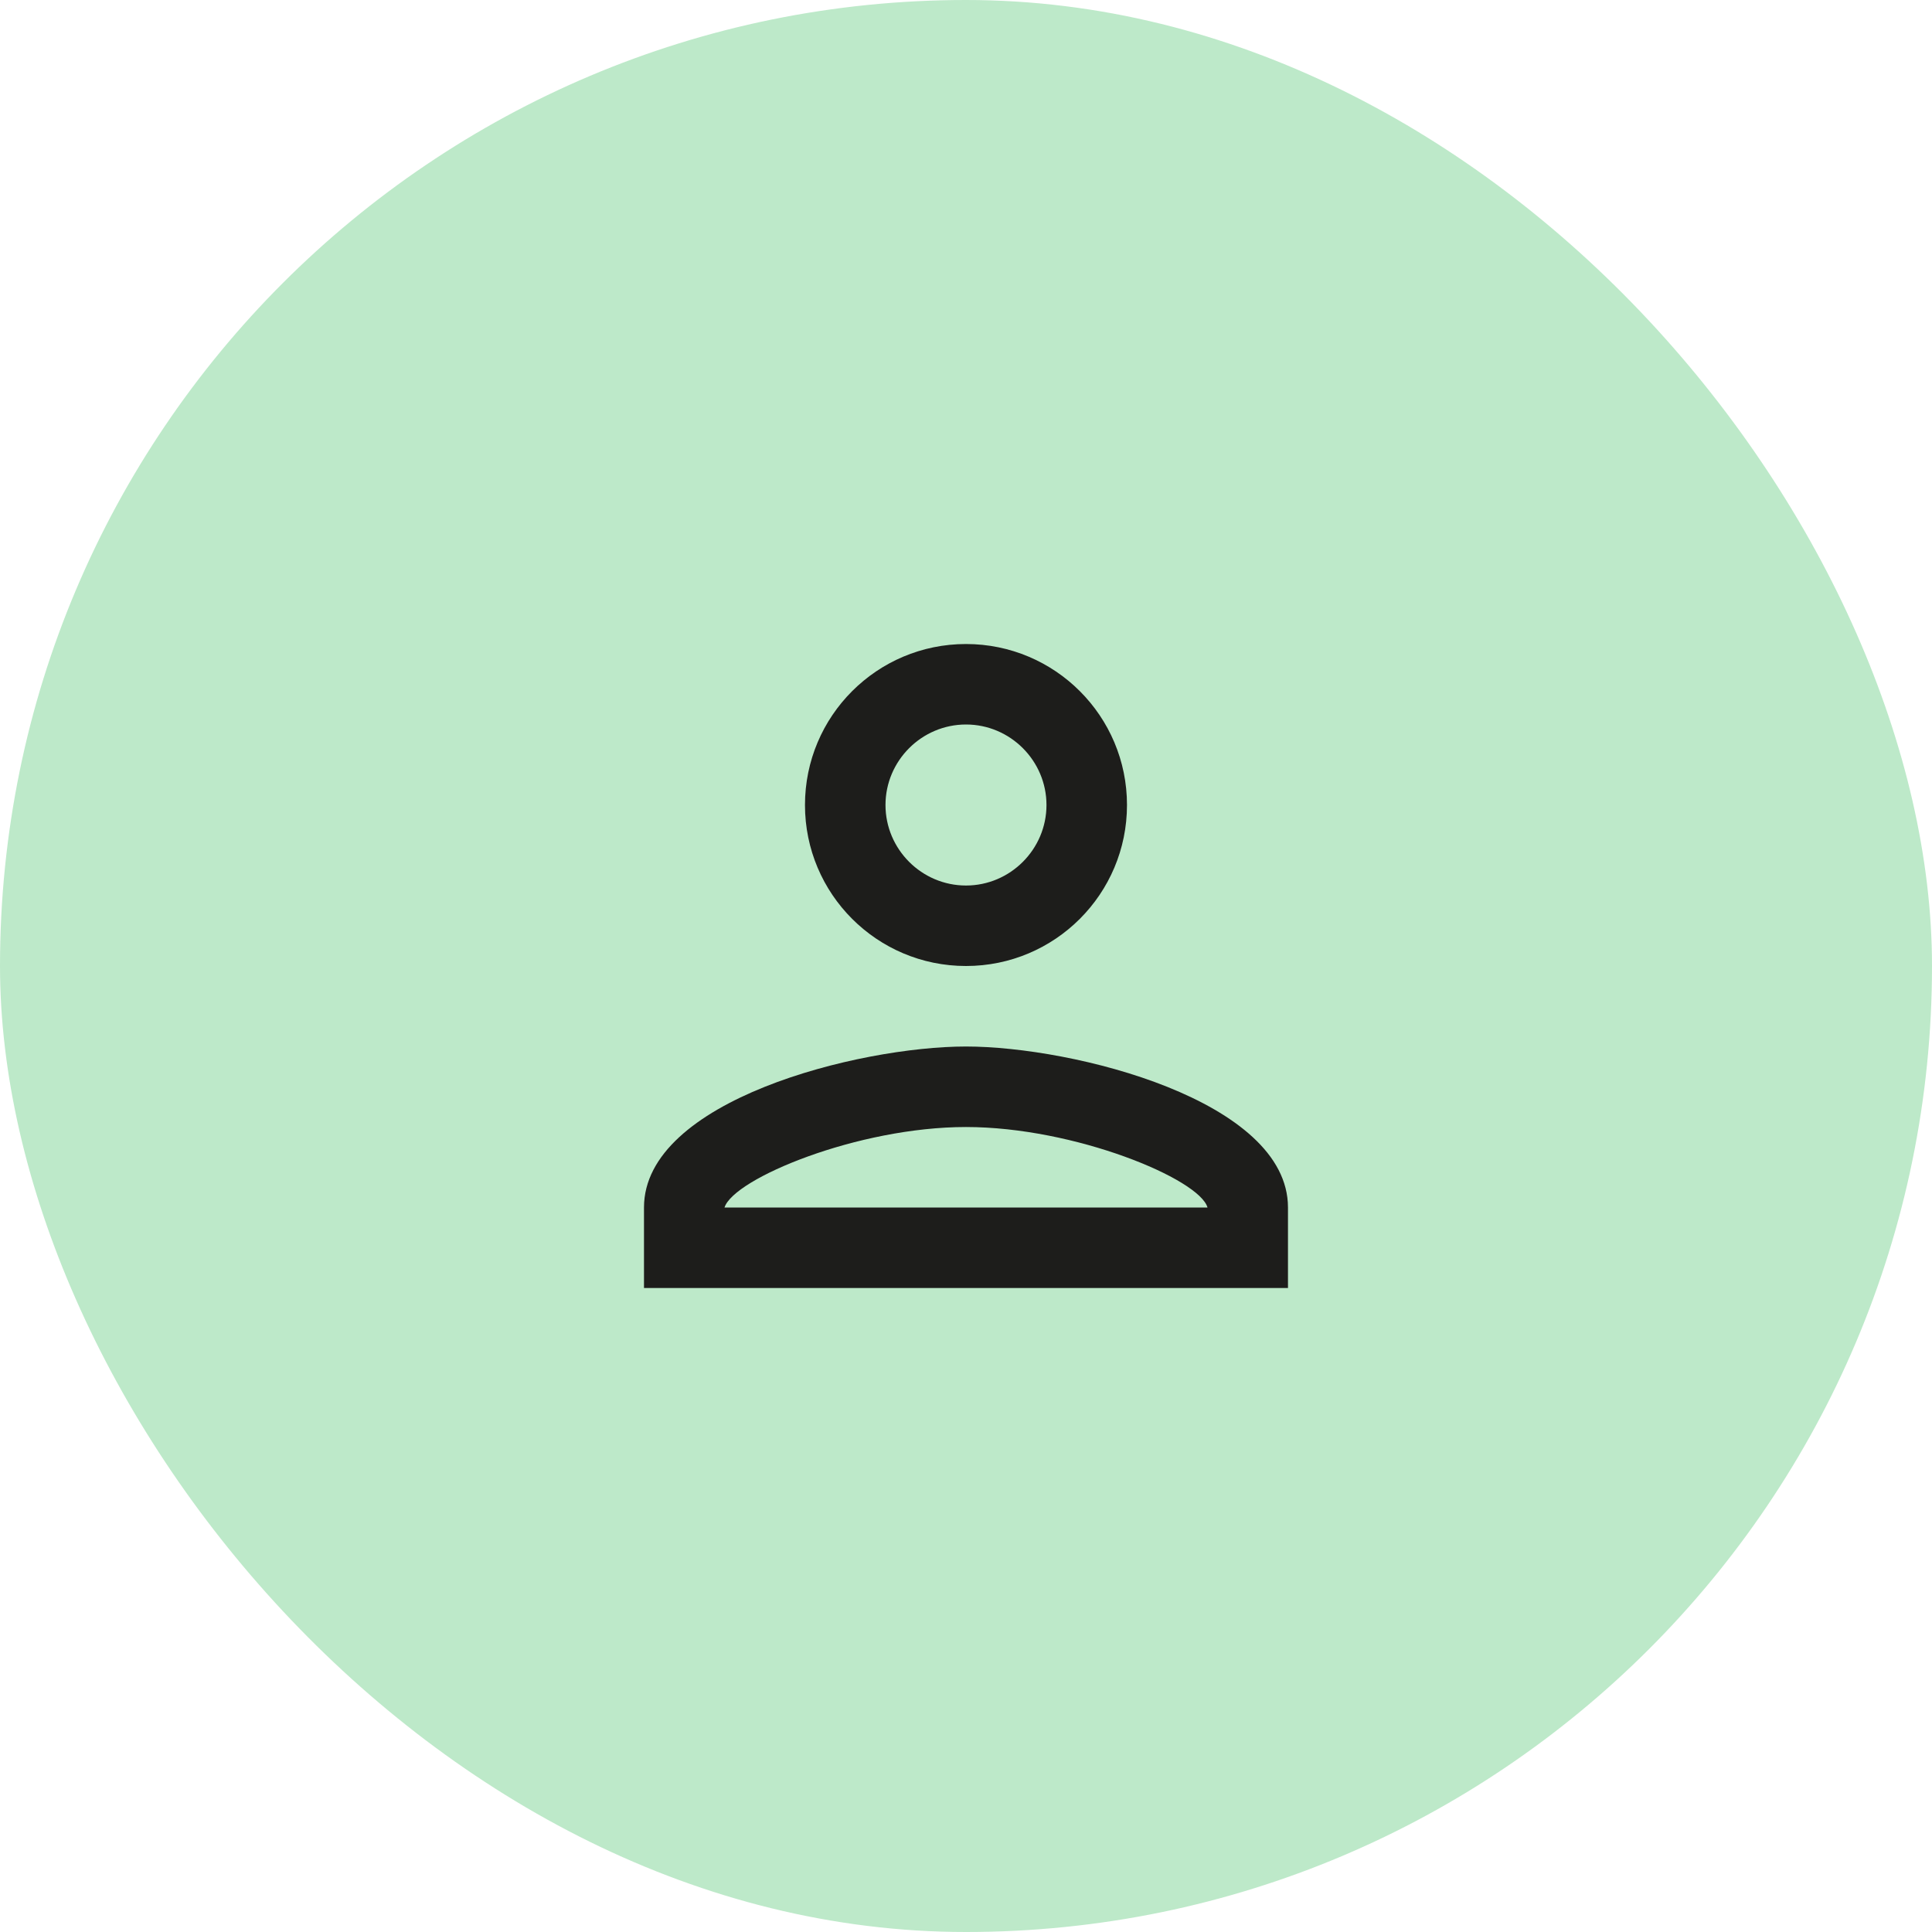
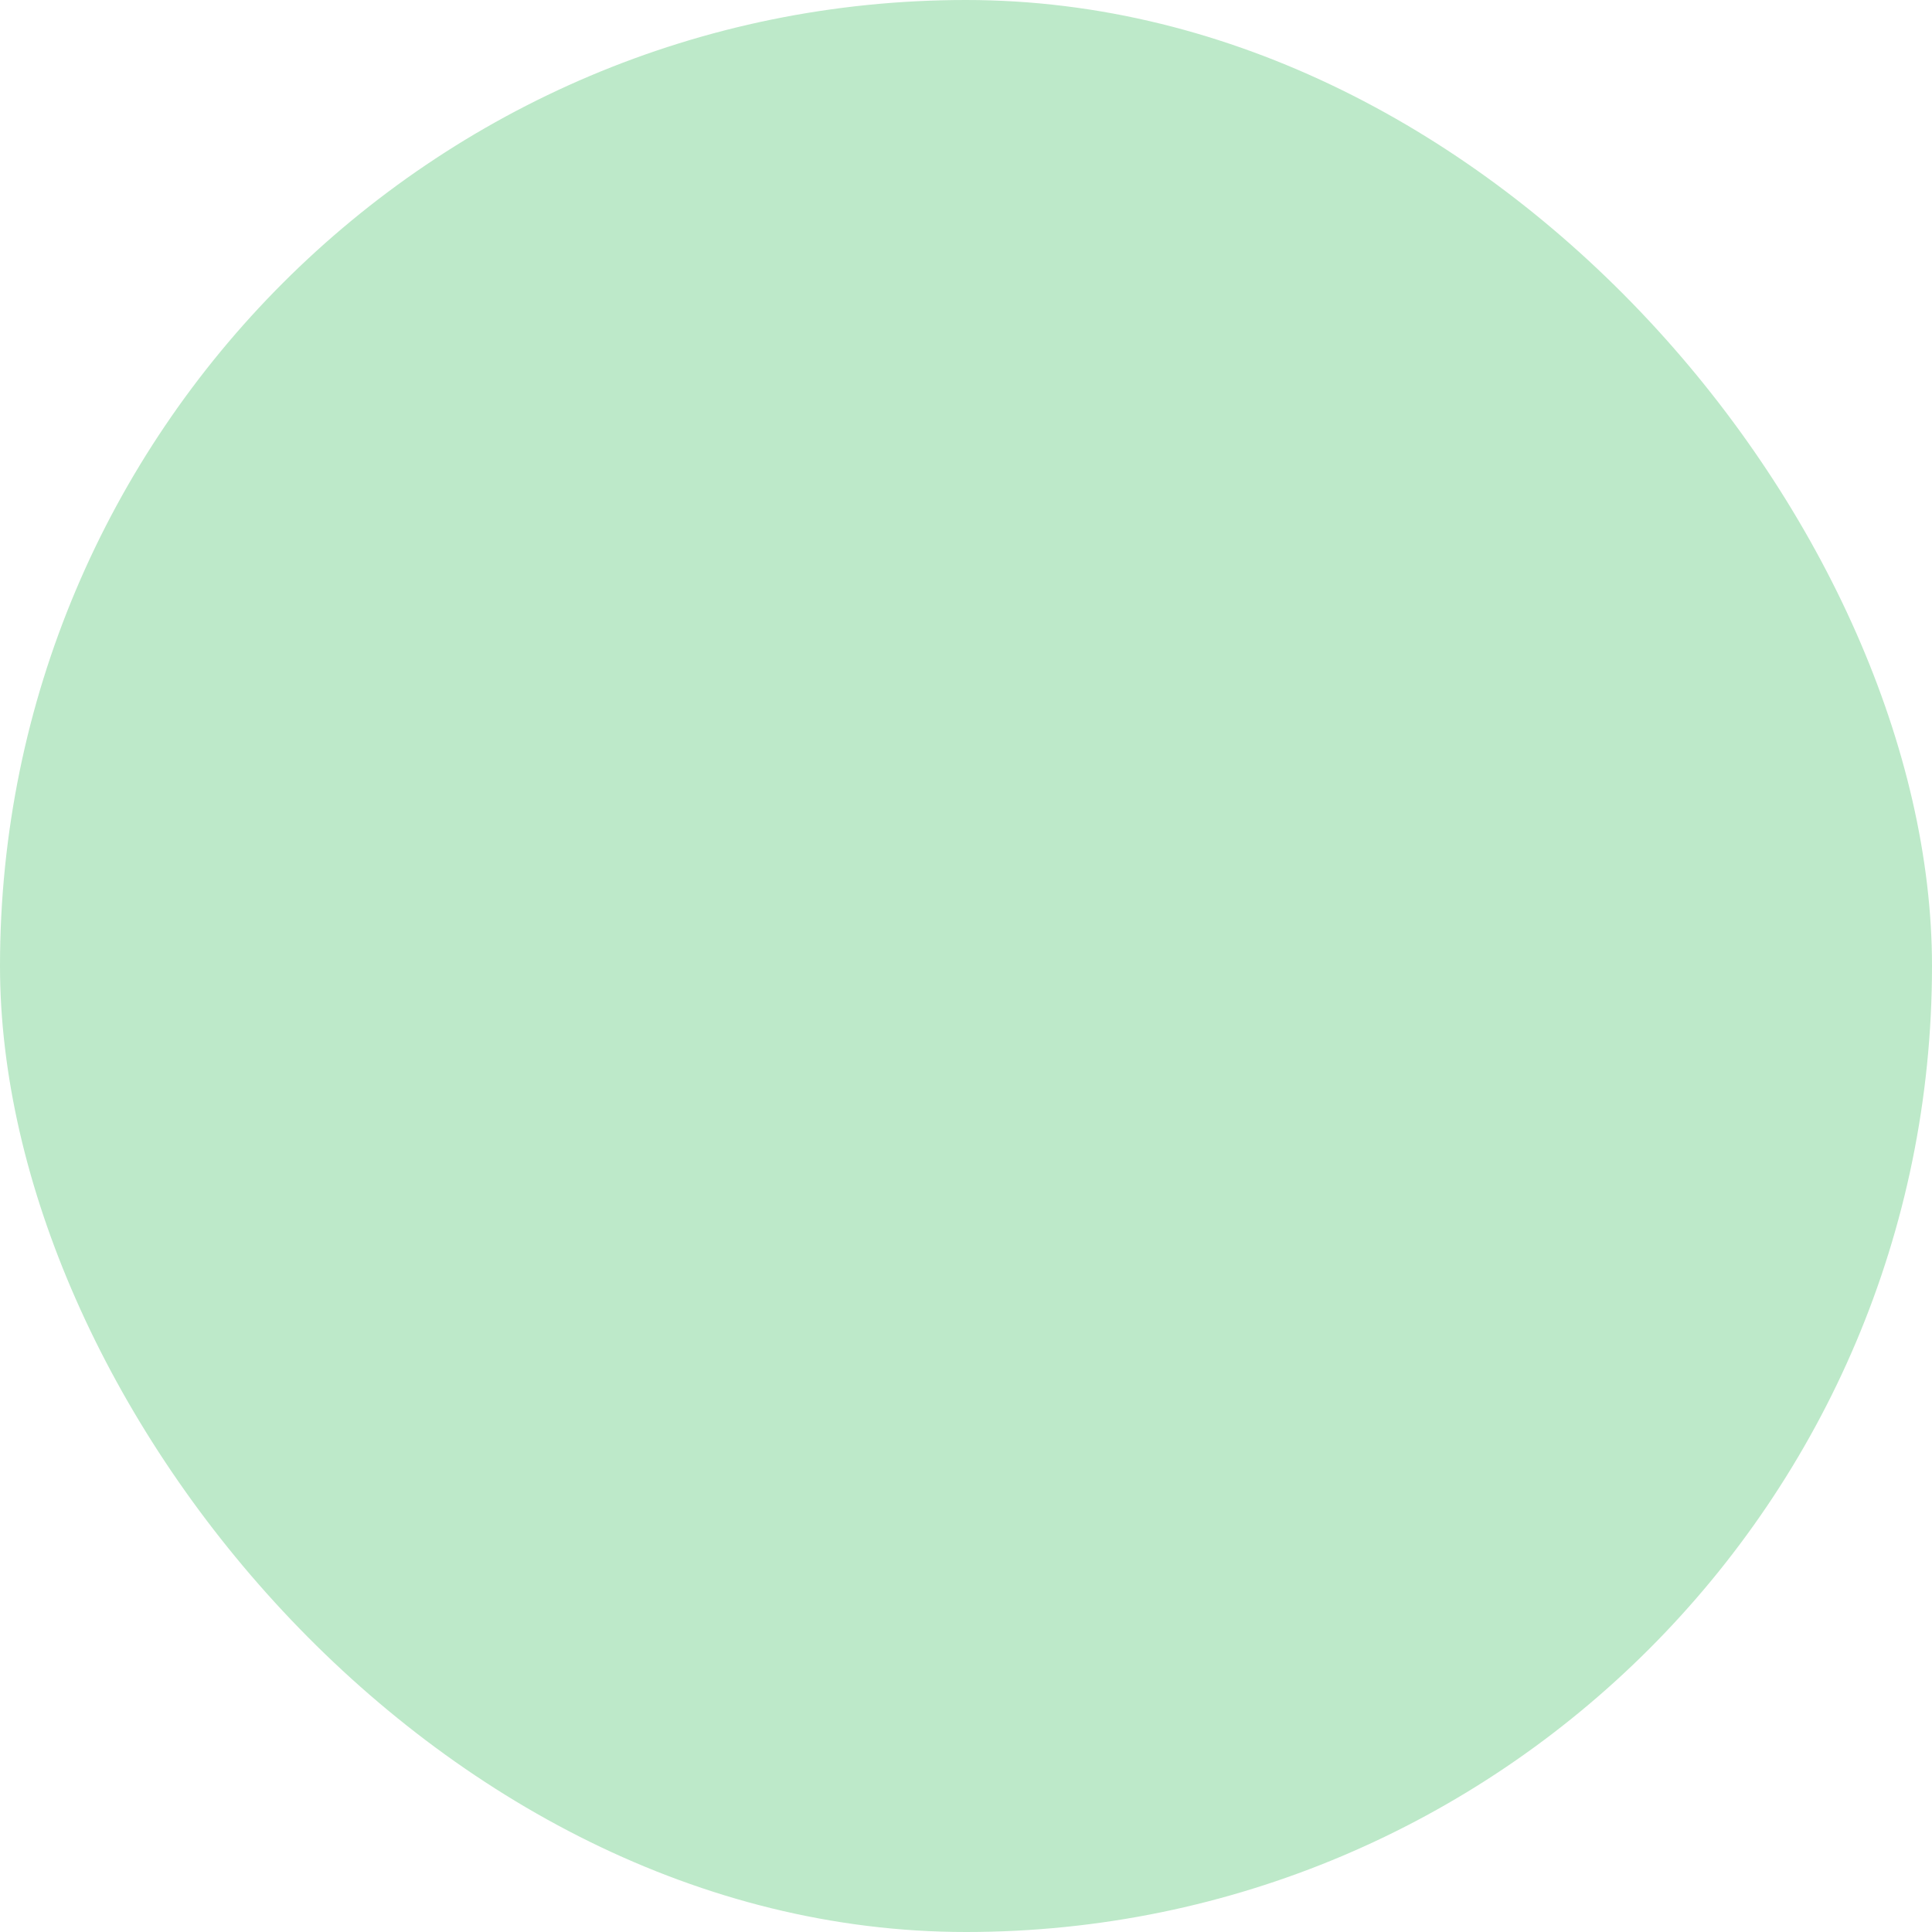
<svg xmlns="http://www.w3.org/2000/svg" width="64" height="64" viewBox="0 0 64 64" fill="none">
  <rect width="64" height="64" rx="32" fill="#BDE9C9" />
-   <path d="M32 24C33.466 24 34.666 25.2 34.666 26.667C34.666 28.134 33.466 29.334 32 29.334C30.533 29.334 29.333 28.134 29.333 26.667C29.333 25.2 30.533 24 32 24ZM32 37.334C35.6 37.334 39.733 39.053 40 40H24C24.306 39.04 28.413 37.334 32 37.334ZM32 21.334C29.053 21.334 26.666 23.72 26.666 26.667C26.666 29.613 29.053 32 32 32C34.946 32 37.333 29.613 37.333 26.667C37.333 23.72 34.946 21.334 32 21.334ZM32 34.667C28.44 34.667 21.333 36.453 21.333 40V42.667H42.666V40C42.666 36.453 35.56 34.667 32 34.667Z" fill="#1D1D1B" />
</svg>